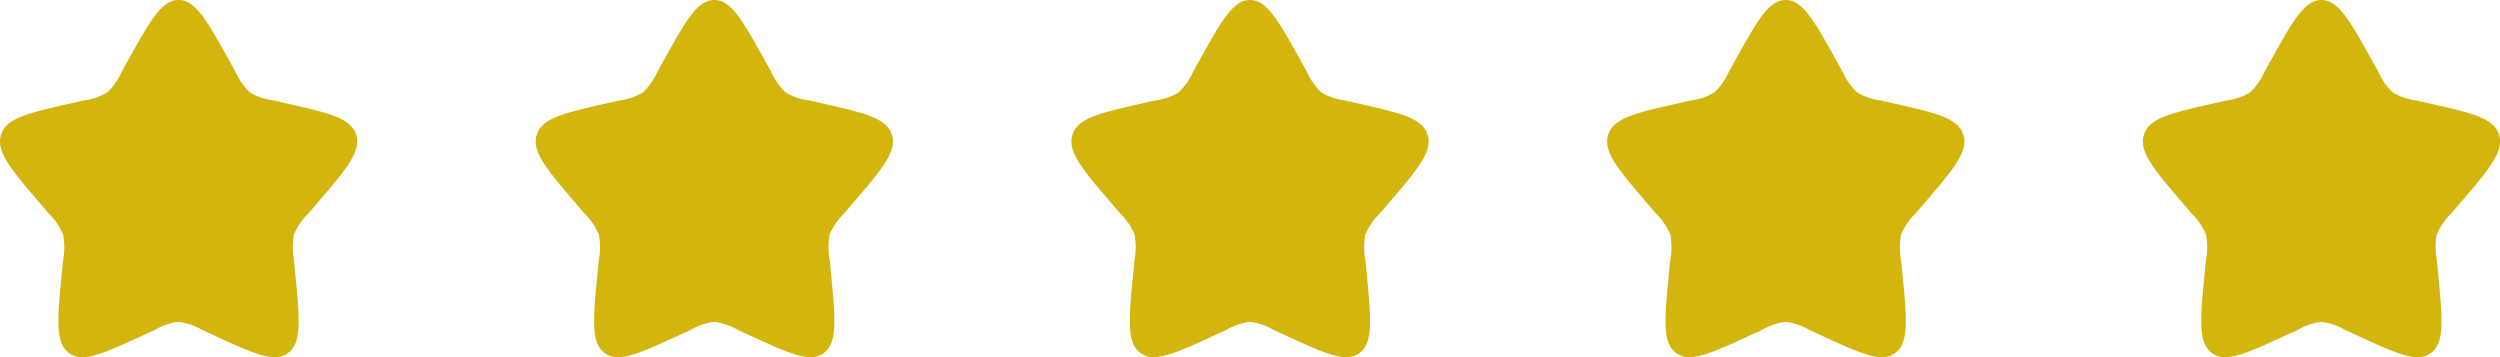
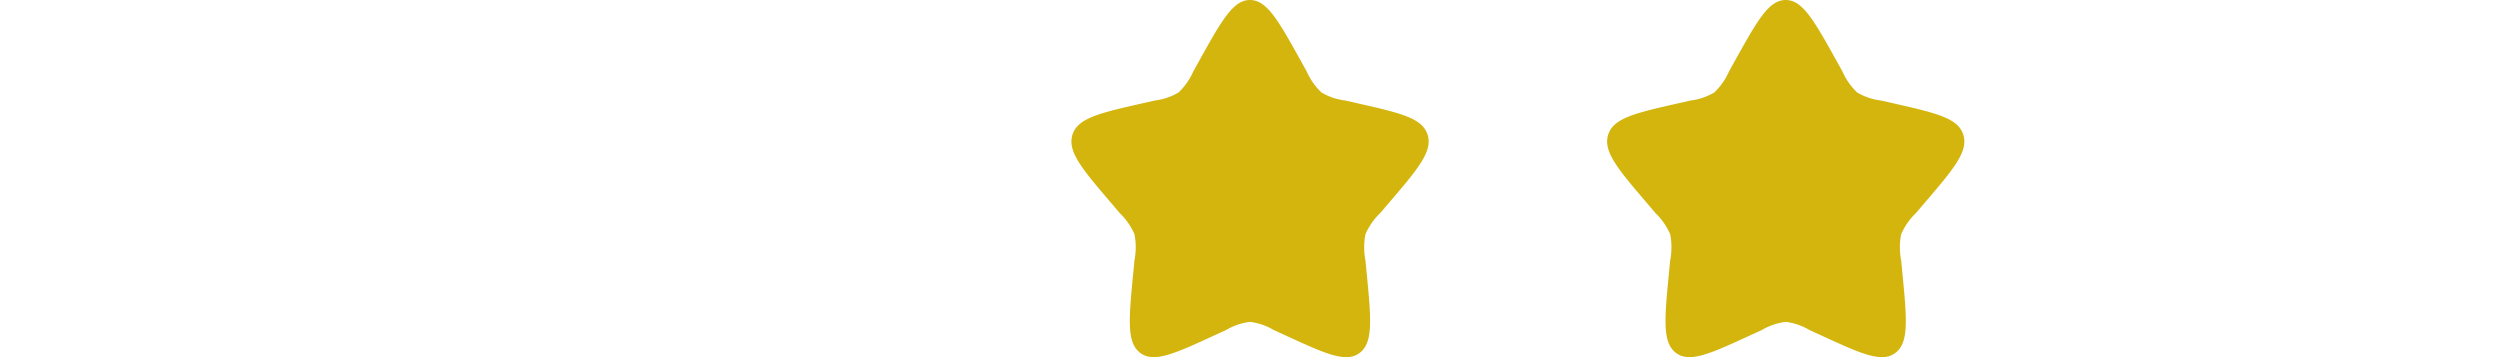
<svg xmlns="http://www.w3.org/2000/svg" width="140" height="20" viewBox="0 0 140 20">
  <g id="Group_13" data-name="Group 13" transform="translate(-358 -3898)">
-     <path id="star-svgrepo-com" d="M9.153,5.408C10.42,3.136,11.053,2,12,2s1.58,1.136,2.847,3.408L15.175,6A3.669,3.669,0,0,0,16,7.178a3.418,3.418,0,0,0,1.329.45l.636.144c2.46.557,3.689.835,3.982,1.776S21.4,11.469,19.72,13.43l-.434.507a3.681,3.681,0,0,0-.822,1.181,3.842,3.842,0,0,0,0,1.46l.066.677c.253,2.616.38,3.924-.386,4.506s-1.918.051-4.221-1.009l-.6-.274A3.412,3.412,0,0,0,12,20.025a3.412,3.412,0,0,0-1.328.452l-.6.274c-2.3,1.06-3.455,1.59-4.221,1.009s-.639-1.89-.386-4.506l.066-.677a3.839,3.839,0,0,0,0-1.46,3.68,3.68,0,0,0-.822-1.181L4.28,13.43C2.6,11.469,1.765,10.489,2.057,9.548S3.58,8.329,6.04,7.772l.636-.144A3.419,3.419,0,0,0,8,7.178,3.669,3.669,0,0,0,8.825,6Z" transform="translate(356 3896)" fill="#d3b50e" />
-     <path id="star-svgrepo-com-2" data-name="star-svgrepo-com" d="M9.153,5.408C10.42,3.136,11.053,2,12,2s1.58,1.136,2.847,3.408L15.175,6A3.669,3.669,0,0,0,16,7.178a3.418,3.418,0,0,0,1.329.45l.636.144c2.46.557,3.689.835,3.982,1.776S21.4,11.469,19.72,13.43l-.434.507a3.681,3.681,0,0,0-.822,1.181,3.842,3.842,0,0,0,0,1.46l.066.677c.253,2.616.38,3.924-.386,4.506s-1.918.051-4.221-1.009l-.6-.274A3.412,3.412,0,0,0,12,20.025a3.412,3.412,0,0,0-1.328.452l-.6.274c-2.3,1.06-3.455,1.59-4.221,1.009s-.639-1.89-.386-4.506l.066-.677a3.839,3.839,0,0,0,0-1.46,3.68,3.68,0,0,0-.822-1.181L4.28,13.43C2.6,11.469,1.765,10.489,2.057,9.548S3.58,8.329,6.04,7.772l.636-.144A3.419,3.419,0,0,0,8,7.178,3.669,3.669,0,0,0,8.825,6Z" transform="translate(386 3896)" fill="#d3b50e" />
    <path id="star-svgrepo-com-3" data-name="star-svgrepo-com" d="M9.153,5.408C10.42,3.136,11.053,2,12,2s1.58,1.136,2.847,3.408L15.175,6A3.669,3.669,0,0,0,16,7.178a3.418,3.418,0,0,0,1.329.45l.636.144c2.46.557,3.689.835,3.982,1.776S21.4,11.469,19.72,13.43l-.434.507a3.681,3.681,0,0,0-.822,1.181,3.842,3.842,0,0,0,0,1.46l.066.677c.253,2.616.38,3.924-.386,4.506s-1.918.051-4.221-1.009l-.6-.274A3.412,3.412,0,0,0,12,20.025a3.412,3.412,0,0,0-1.328.452l-.6.274c-2.3,1.06-3.455,1.59-4.221,1.009s-.639-1.89-.386-4.506l.066-.677a3.839,3.839,0,0,0,0-1.46,3.68,3.68,0,0,0-.822-1.181L4.28,13.43C2.6,11.469,1.765,10.489,2.057,9.548S3.58,8.329,6.04,7.772l.636-.144A3.419,3.419,0,0,0,8,7.178,3.669,3.669,0,0,0,8.825,6Z" transform="translate(416 3896)" fill="#d3b50e" />
    <path id="star-svgrepo-com-4" data-name="star-svgrepo-com" d="M9.153,5.408C10.42,3.136,11.053,2,12,2s1.58,1.136,2.847,3.408L15.175,6A3.669,3.669,0,0,0,16,7.178a3.418,3.418,0,0,0,1.329.45l.636.144c2.46.557,3.689.835,3.982,1.776S21.4,11.469,19.72,13.43l-.434.507a3.681,3.681,0,0,0-.822,1.181,3.842,3.842,0,0,0,0,1.46l.066.677c.253,2.616.38,3.924-.386,4.506s-1.918.051-4.221-1.009l-.6-.274A3.412,3.412,0,0,0,12,20.025a3.412,3.412,0,0,0-1.328.452l-.6.274c-2.3,1.06-3.455,1.59-4.221,1.009s-.639-1.89-.386-4.506l.066-.677a3.839,3.839,0,0,0,0-1.46,3.68,3.68,0,0,0-.822-1.181L4.28,13.43C2.6,11.469,1.765,10.489,2.057,9.548S3.58,8.329,6.04,7.772l.636-.144A3.419,3.419,0,0,0,8,7.178,3.669,3.669,0,0,0,8.825,6Z" transform="translate(446 3896)" fill="#d3b50e" />
-     <path id="star-svgrepo-com-5" data-name="star-svgrepo-com" d="M9.153,5.408C10.42,3.136,11.053,2,12,2s1.58,1.136,2.847,3.408L15.175,6A3.669,3.669,0,0,0,16,7.178a3.418,3.418,0,0,0,1.329.45l.636.144c2.46.557,3.689.835,3.982,1.776S21.4,11.469,19.72,13.43l-.434.507a3.681,3.681,0,0,0-.822,1.181,3.842,3.842,0,0,0,0,1.46l.066.677c.253,2.616.38,3.924-.386,4.506s-1.918.051-4.221-1.009l-.6-.274A3.412,3.412,0,0,0,12,20.025a3.412,3.412,0,0,0-1.328.452l-.6.274c-2.3,1.06-3.455,1.59-4.221,1.009s-.639-1.89-.386-4.506l.066-.677a3.839,3.839,0,0,0,0-1.46,3.68,3.68,0,0,0-.822-1.181L4.28,13.43C2.6,11.469,1.765,10.489,2.057,9.548S3.58,8.329,6.04,7.772l.636-.144A3.419,3.419,0,0,0,8,7.178,3.669,3.669,0,0,0,8.825,6Z" transform="translate(476 3896)" fill="#d3b50e" />
  </g>
</svg>